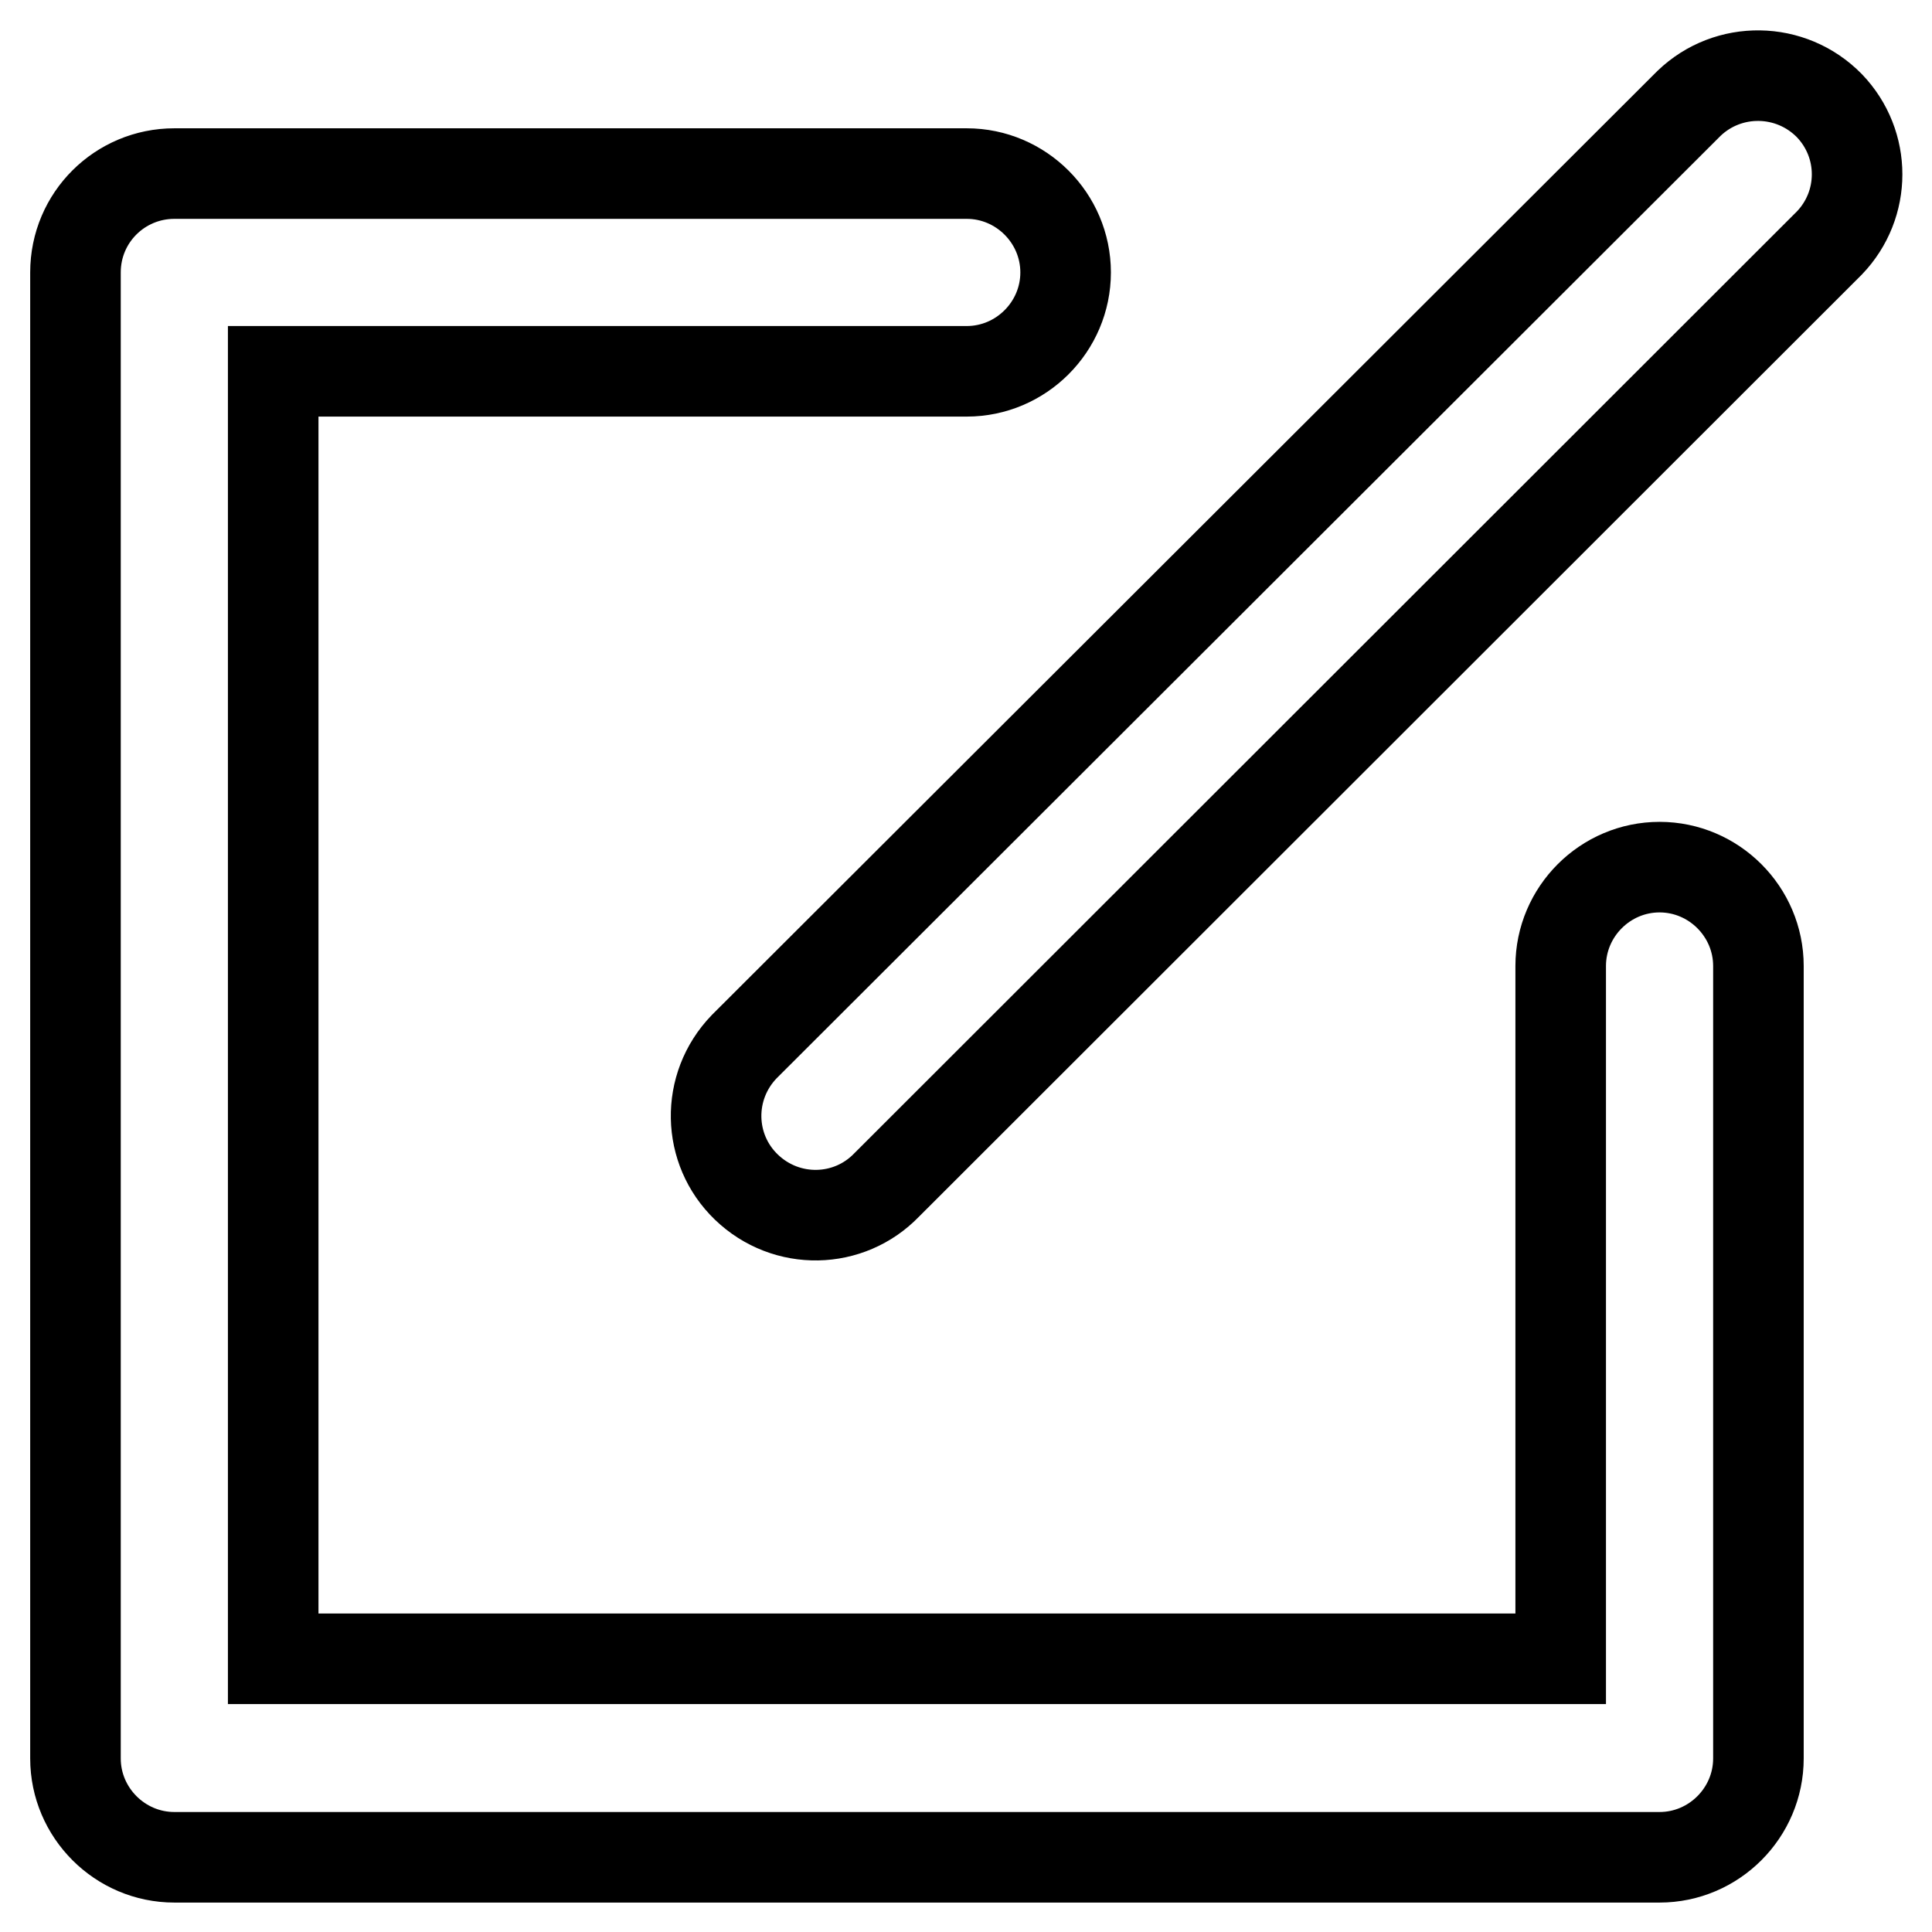
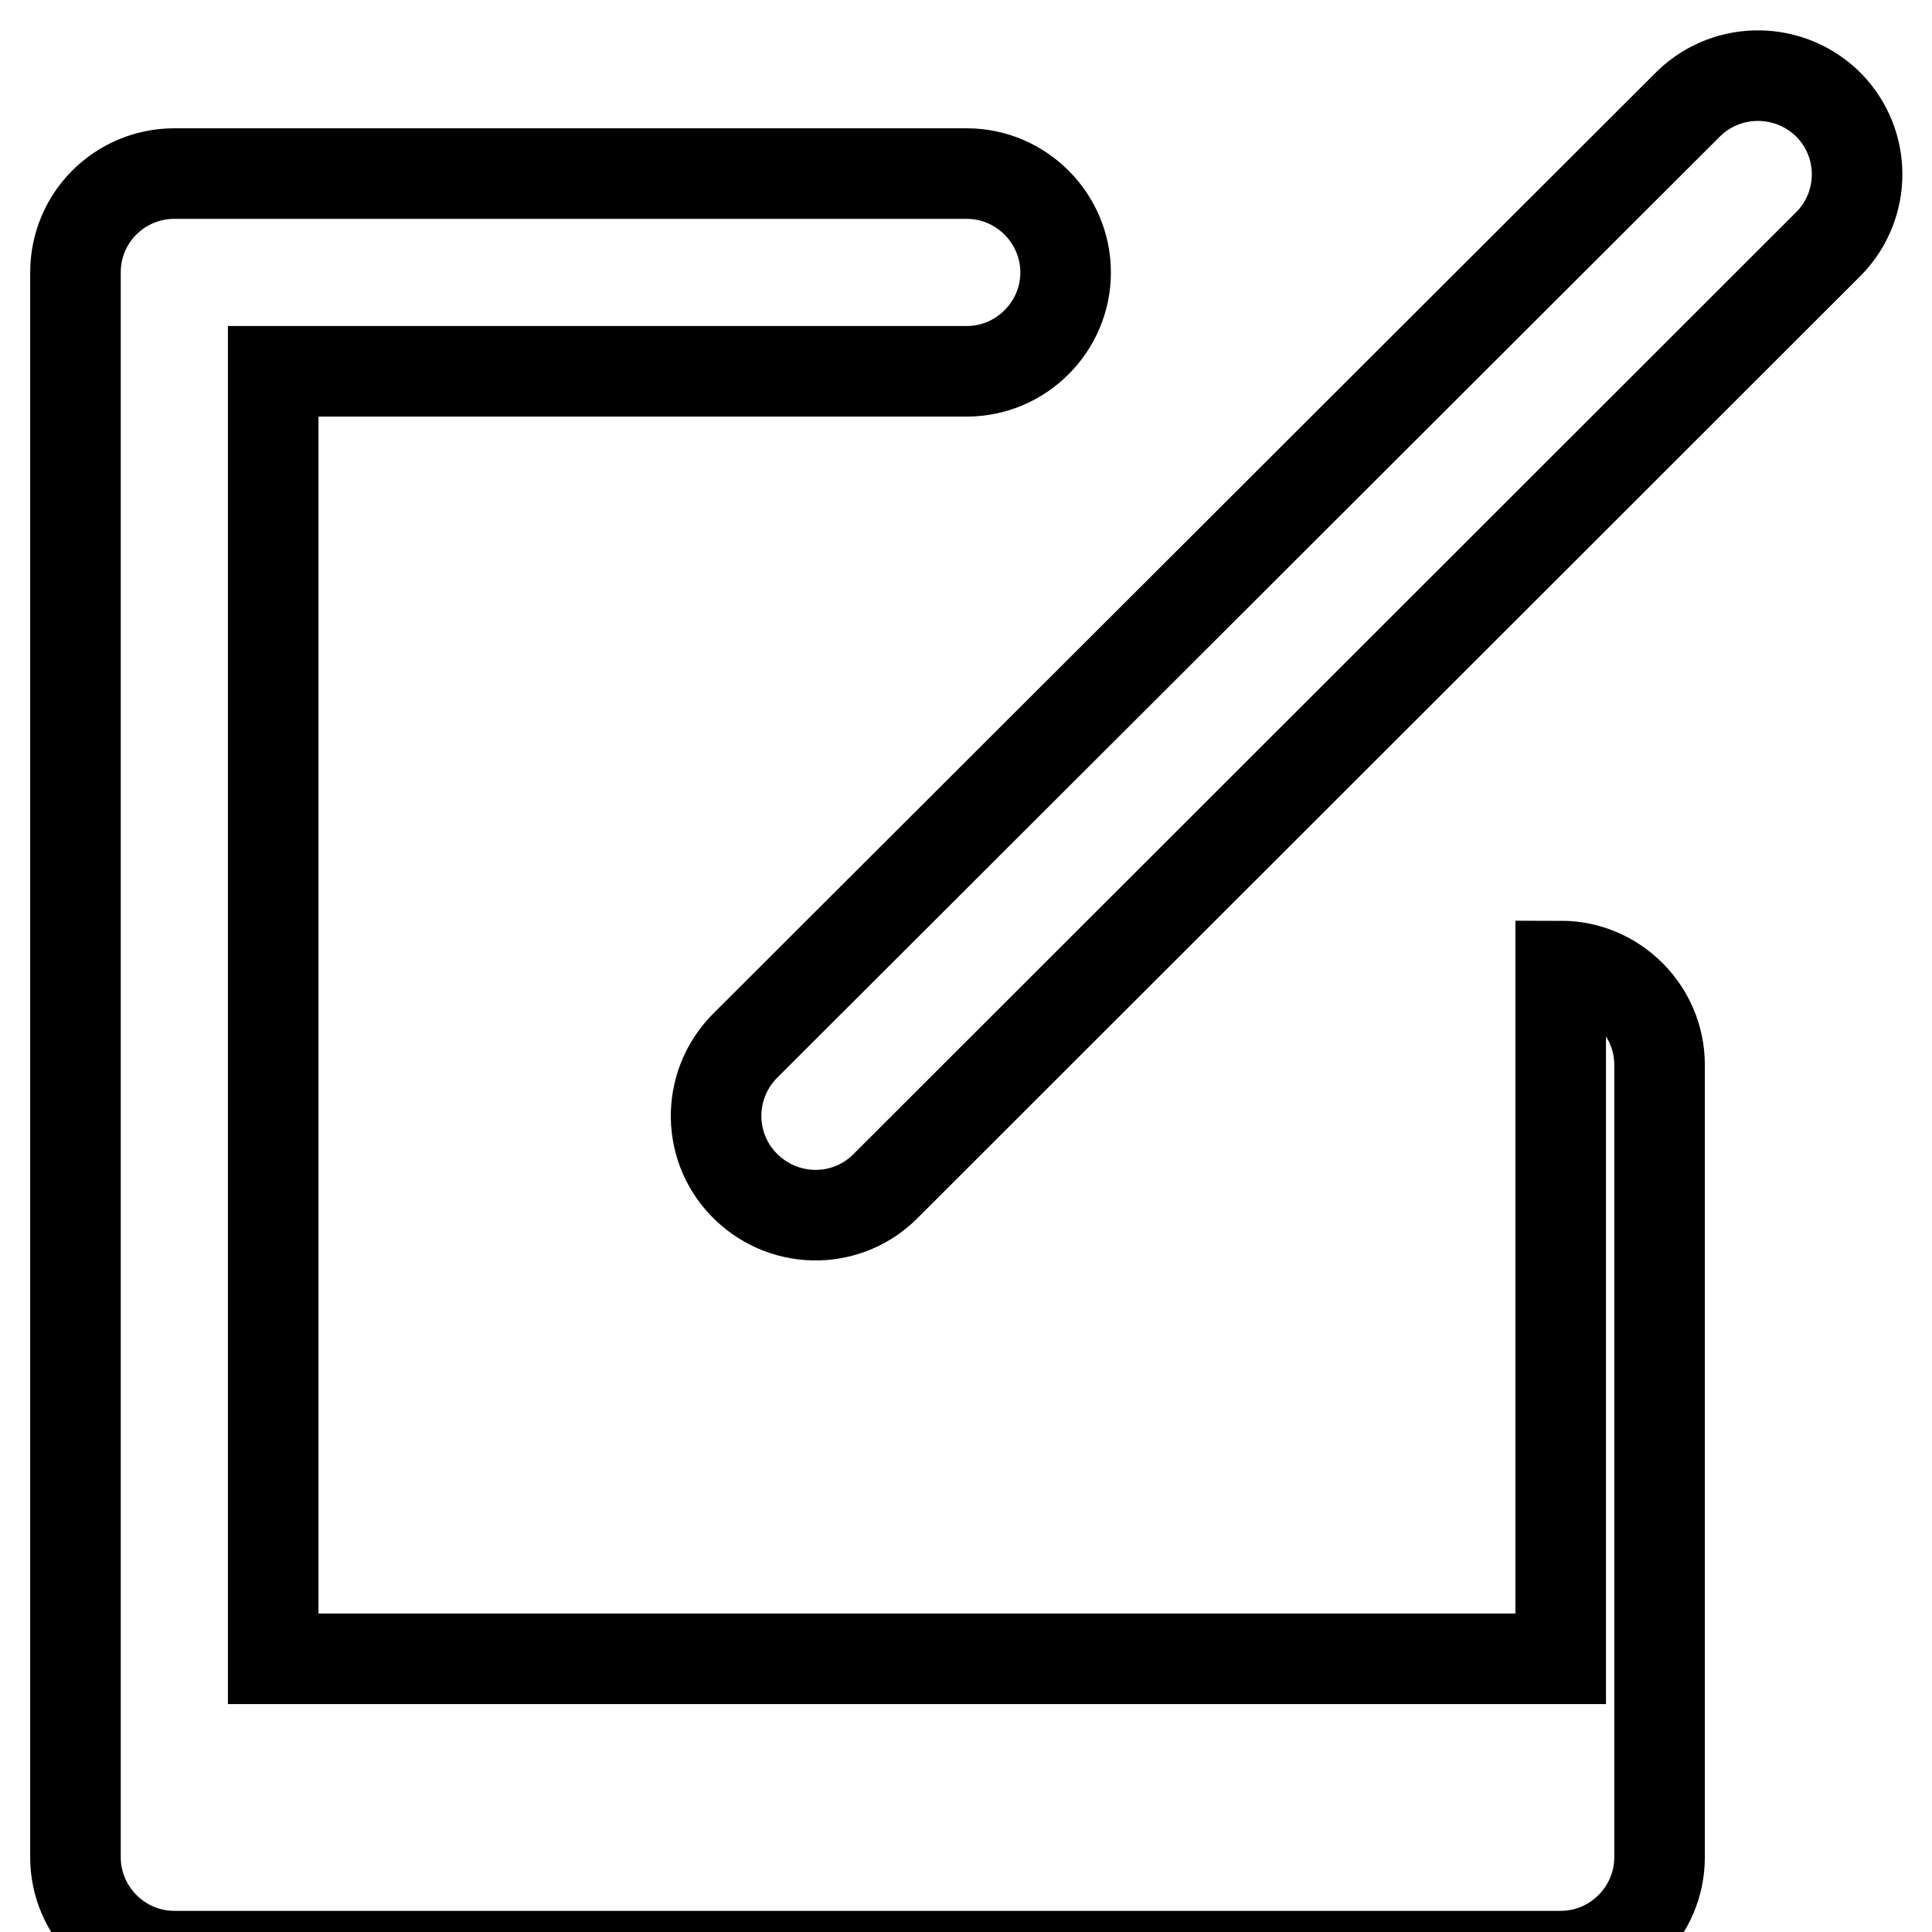
<svg xmlns="http://www.w3.org/2000/svg" version="1.1" x="0px" y="0px" viewBox="0 0 256 256" enable-background="new 0 0 256 256" xml:space="preserve">
  <g>
-     <path stroke-width="12" fill-opacity="0" stroke="#000000" d="M206.8,219.8v-91.8c0-7.2,5.9-13.1,13.1-13.1c7.2,0,13.1,5.9,13.1,13.1v105c0,7.2-5.9,13.1-13.1,13.1l0,0 H23.1c-7.2,0-13.1-5.9-13.1-13.1l0,0V36.1C10,28.8,15.9,23,23.1,23l0,0h105c7.2,0,13.1,5.9,13.1,13.1s-5.9,13.1-13.1,13.1l0,0H36.2 v170.6H206.8z M223.8,13.7c5.2-5,13.5-4.9,18.6,0.3c4.9,5.1,4.9,13.1,0,18.2L117.5,157c-5,5.2-13.3,5.4-18.6,0.3 c-5.2-5-5.4-13.3-0.3-18.6c0.1-0.1,0.2-0.2,0.3-0.3L223.8,13.7L223.8,13.7z" />
+     <path stroke-width="12" fill-opacity="0" stroke="#000000" d="M206.8,219.8v-91.8c7.2,0,13.1,5.9,13.1,13.1v105c0,7.2-5.9,13.1-13.1,13.1l0,0 H23.1c-7.2,0-13.1-5.9-13.1-13.1l0,0V36.1C10,28.8,15.9,23,23.1,23l0,0h105c7.2,0,13.1,5.9,13.1,13.1s-5.9,13.1-13.1,13.1l0,0H36.2 v170.6H206.8z M223.8,13.7c5.2-5,13.5-4.9,18.6,0.3c4.9,5.1,4.9,13.1,0,18.2L117.5,157c-5,5.2-13.3,5.4-18.6,0.3 c-5.2-5-5.4-13.3-0.3-18.6c0.1-0.1,0.2-0.2,0.3-0.3L223.8,13.7L223.8,13.7z" />
  </g>
</svg>